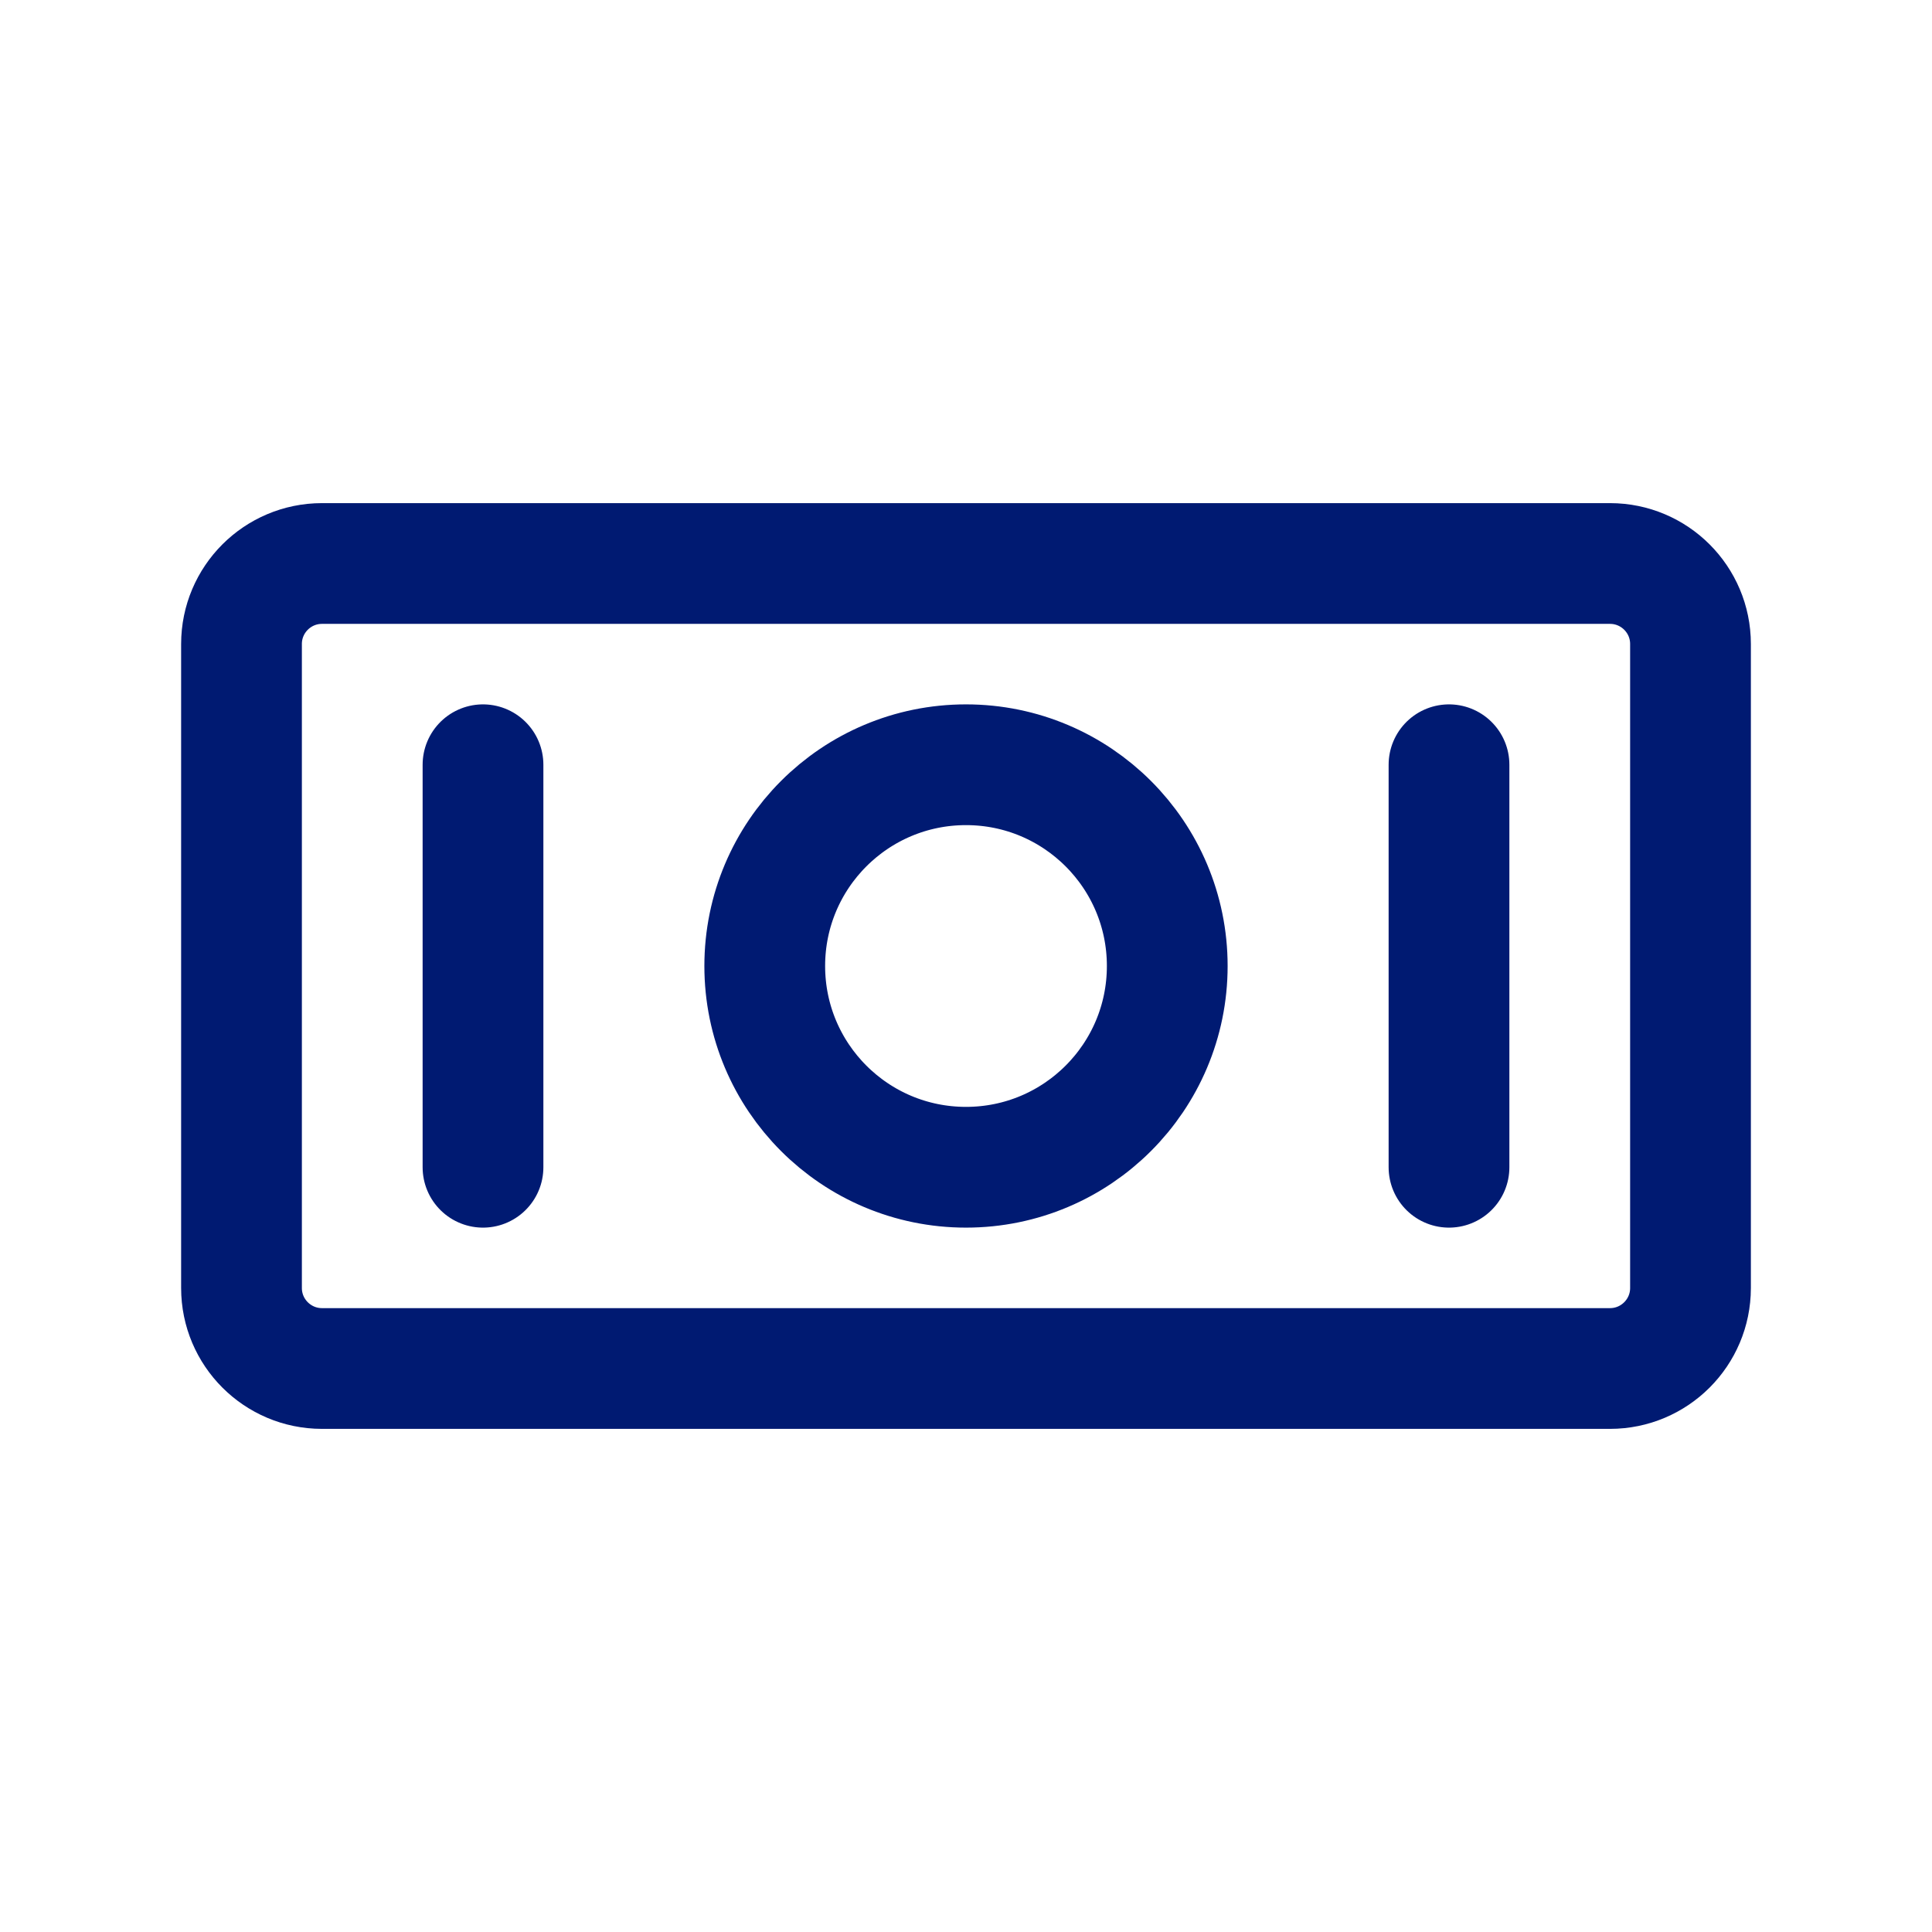
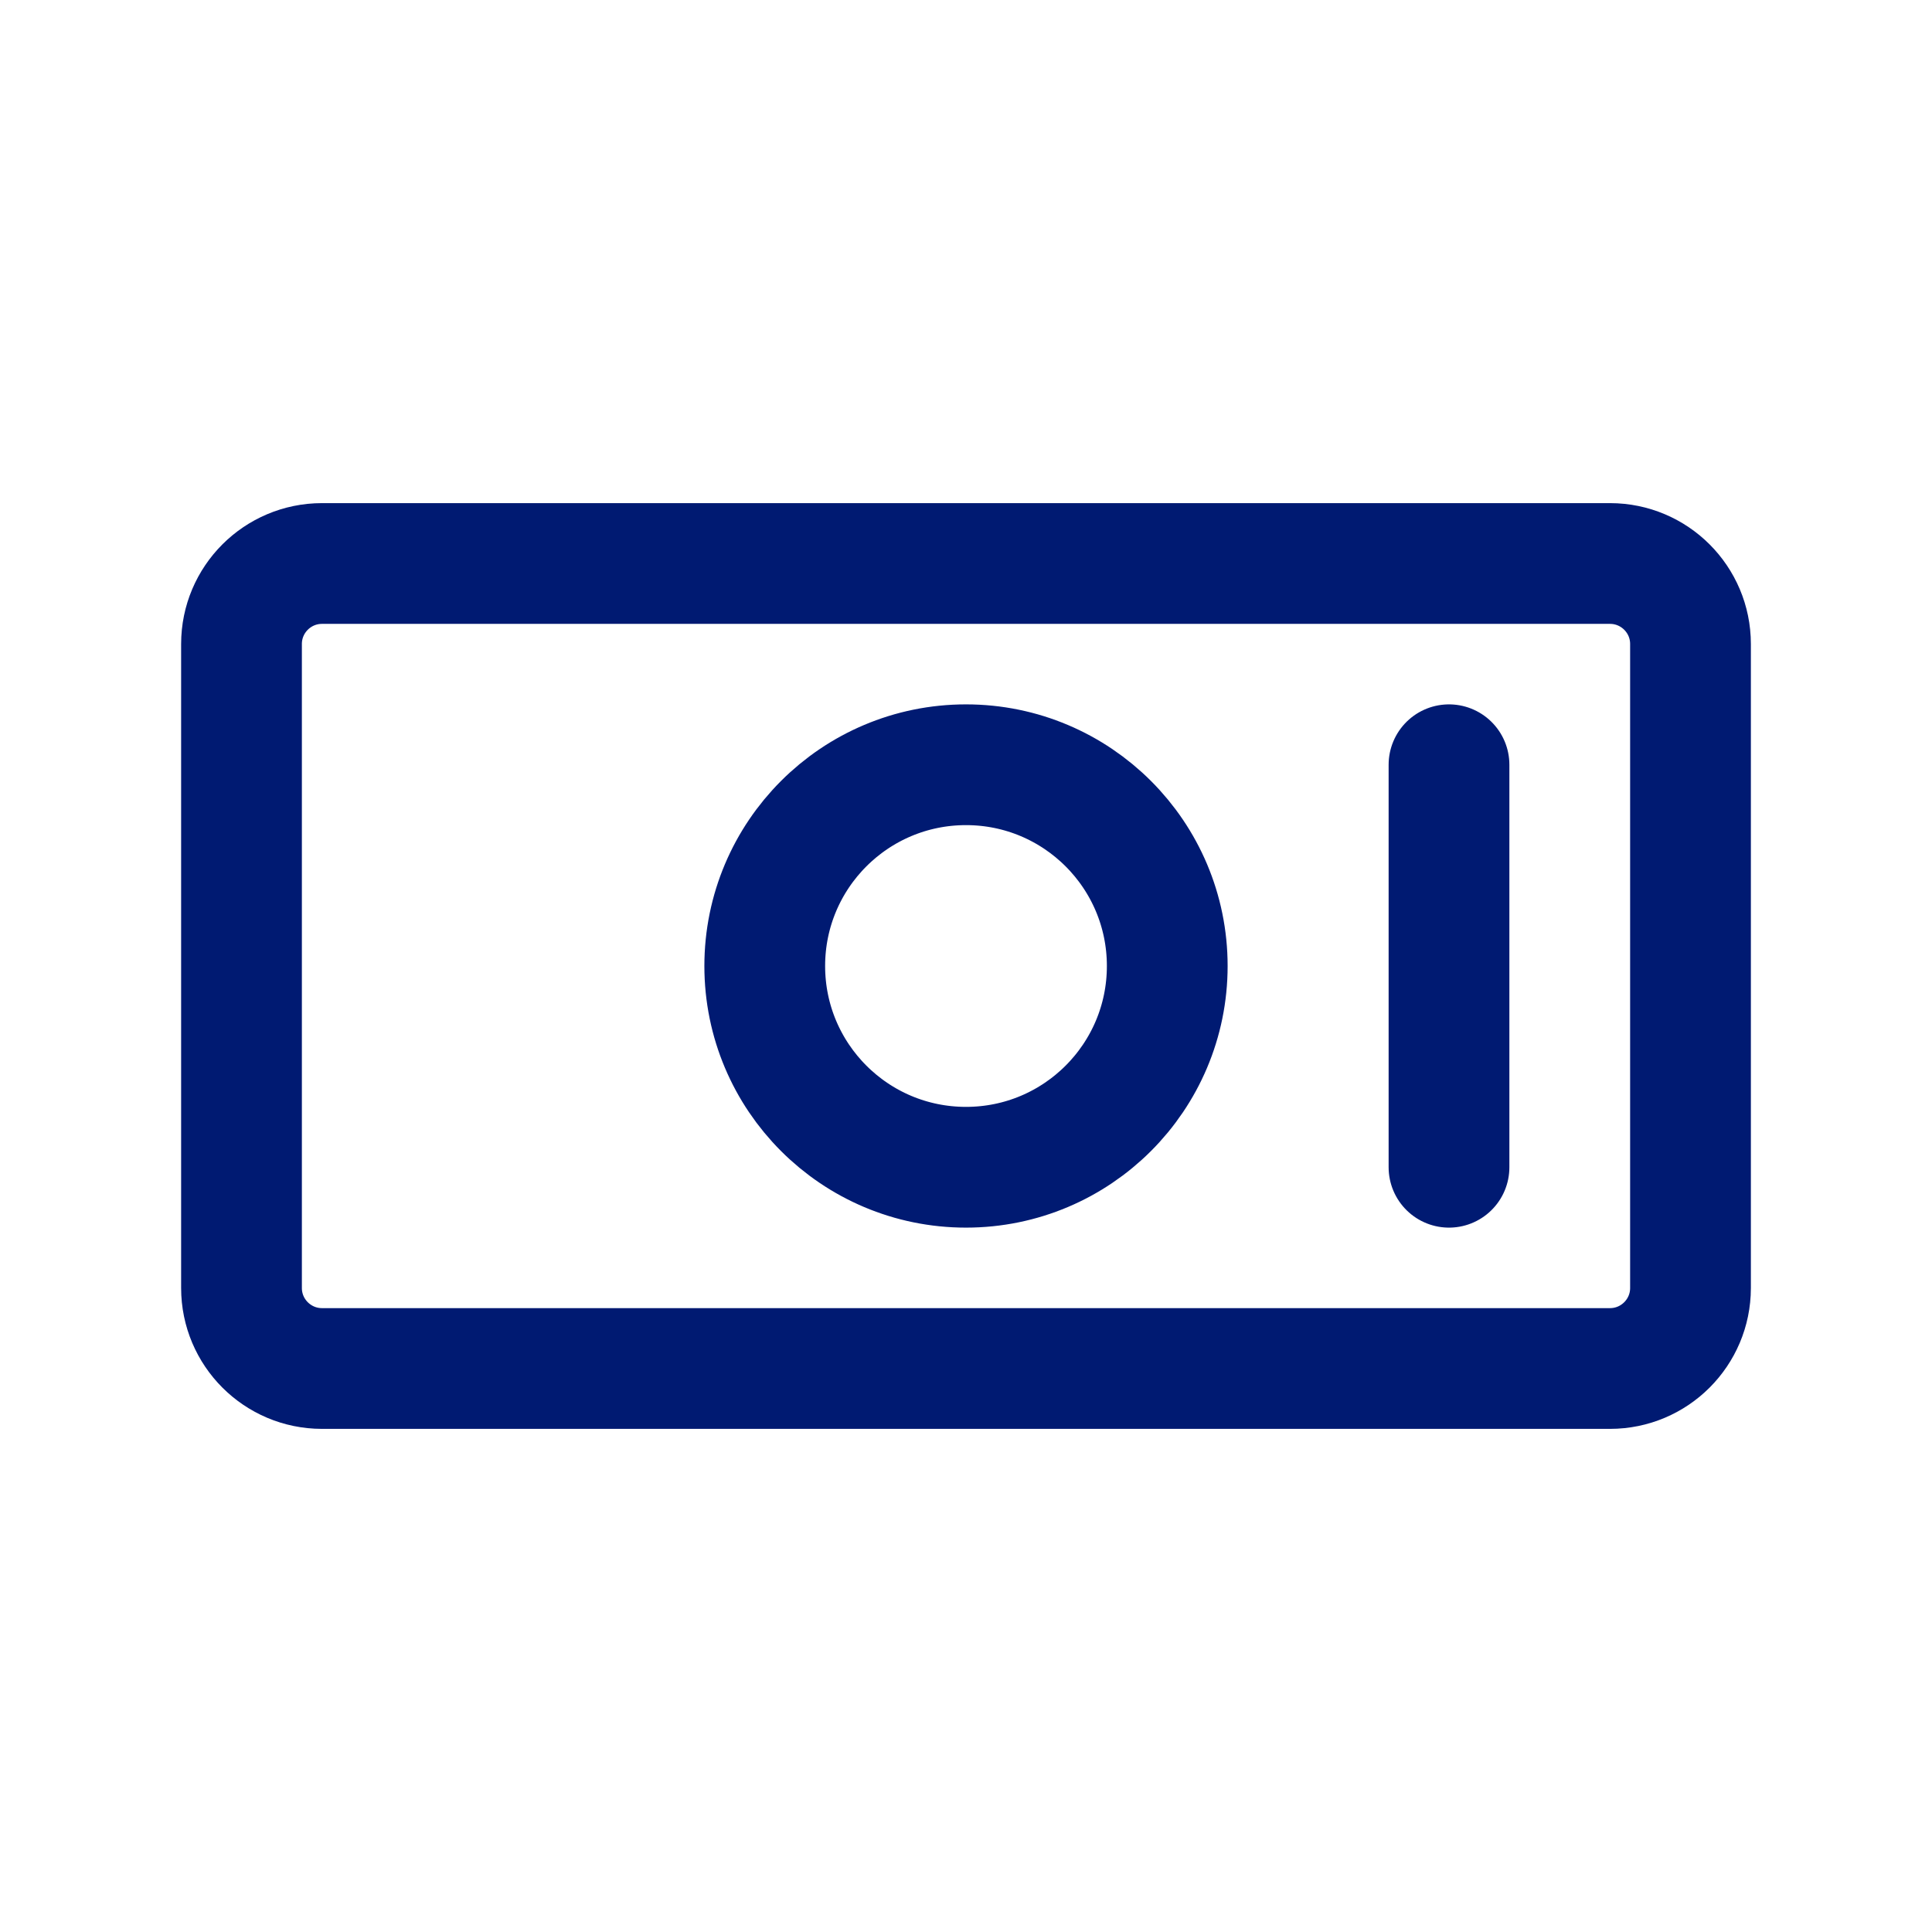
<svg xmlns="http://www.w3.org/2000/svg" width="800px" height="800px" viewBox="0 0 24 24" fill="none">
-   <path d="M18 9.5V14.5M6 9.5V14.5M4 17H20C20.552 17 21 16.552 21 16V8C21 7.448 20.552 7 20 7H4C3.448 7 3 7.448 3 8V16C3 16.552 3.448 17 4 17ZM14.5 12C14.5 13.381 13.381 14.5 12 14.5C10.619 14.5 9.5 13.381 9.5 12C9.5 10.619 10.619 9.5 12 9.5C13.381 9.5 14.5 10.619 14.5 12Z" stroke="#001A72" stroke-width="1.5" stroke-linecap="round" stroke-linejoin="round" />
+   <path d="M18 9.5V14.5M6 9.5M4 17H20C20.552 17 21 16.552 21 16V8C21 7.448 20.552 7 20 7H4C3.448 7 3 7.448 3 8V16C3 16.552 3.448 17 4 17ZM14.5 12C14.5 13.381 13.381 14.5 12 14.5C10.619 14.5 9.5 13.381 9.5 12C9.5 10.619 10.619 9.5 12 9.5C13.381 9.5 14.5 10.619 14.5 12Z" stroke="#001A72" stroke-width="1.5" stroke-linecap="round" stroke-linejoin="round" />
</svg>